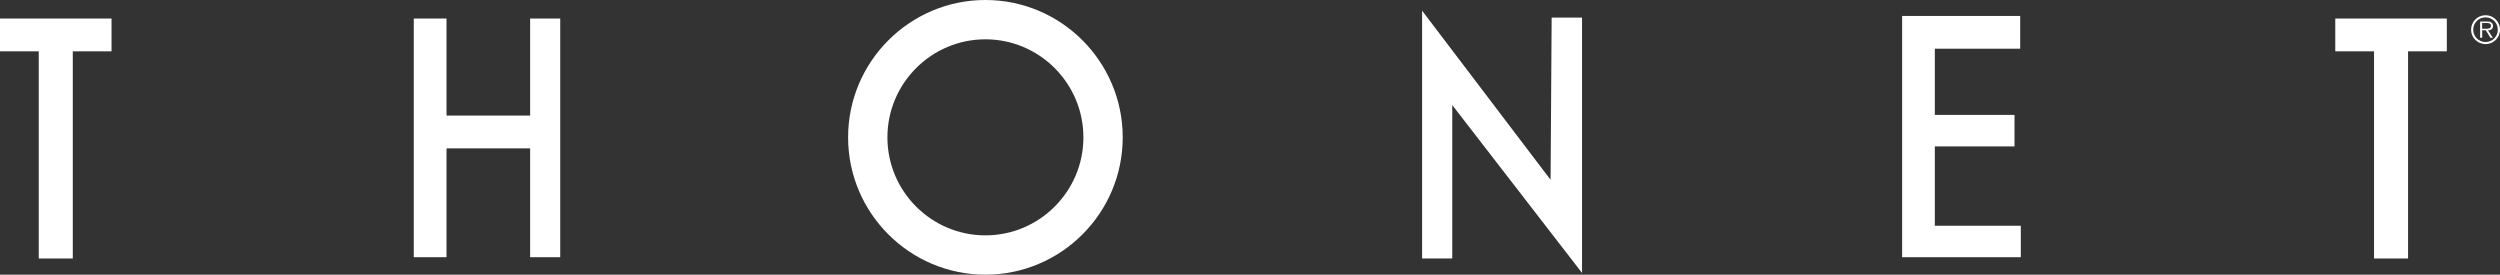
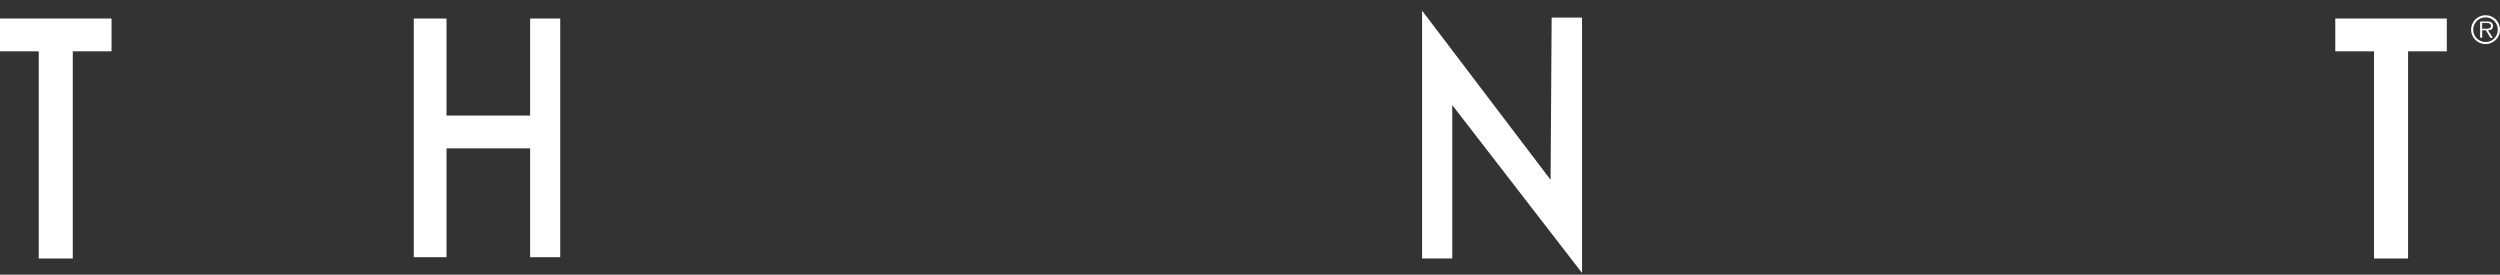
<svg xmlns="http://www.w3.org/2000/svg" viewBox="0 0 445.17 48.91">
  <rect x="0" y="0" width="445.17" height="48.91" fill="#333333" stroke="none" />
  <defs>
    <style>.d{fill:#fff;}</style>
  </defs>
  <g id="a" />
  <g id="b">
    <g id="c">
      <g>
        <polygon class="d" points="0 3.3 19.86 3.3 19.86 9.14 12.96 9.14 12.96 46.03 6.9 46.03 6.9 9.14 0 9.14 0 3.3" />
        <polygon class="d" points="415.84 3.3 435.7 3.3 435.7 9.14 428.8 9.14 428.8 46.03 422.74 46.03 422.74 9.14 415.84 9.14 415.84 3.3" />
        <polygon class="d" points="73.68 45.8 73.68 3.3 79.51 3.3 79.51 20.58 94.4 20.58 94.4 3.3 99.76 3.3 99.76 45.8 94.4 45.8 94.4 26.42 79.51 26.42 79.51 45.8 73.68 45.8" />
-         <polygon class="d" points="338.71 45.8 338.71 2.84 359.73 2.84 359.73 8.67 344.53 8.67 344.53 20.46 358.72 20.46 358.72 26.07 344.53 26.07 344.53 40.2 359.84 40.2 359.84 45.8 338.71 45.8" />
        <polygon class="d" points="253.23 46.03 253.23 1.9 276.11 32.02 276.3 3.13 281.71 3.13 281.71 48.6 258.6 18.71 258.6 46.03 253.23 46.03" />
-         <path class="d" d="M175.47,48.91c-13.48,0-24.45-10.97-24.45-24.45S161.99,0,175.47,0s24.45,10.97,24.45,24.46-10.97,24.45-24.45,24.45Zm0-41.91c-9.62,0-17.45,7.83-17.45,17.46s7.83,17.45,17.45,17.45,17.45-7.83,17.45-17.45-7.83-17.46-17.45-17.46Z" />
        <path class="d" d="M441.99,5.12v-1.02h.82c.36,0,.75,.05,.75,.49,0,.59-.63,.53-1.03,.53h-.53Zm1.03,.28c.5,0,.91-.22,.91-.79,0-.24-.12-.5-.33-.62-.22-.16-.46-.16-.7-.16h-1.27v2.89h.37v-1.33h.64l.82,1.33h.43l-.86-1.33Zm-.42-2.69c-1.43,0-2.58,1.15-2.58,2.57s1.15,2.57,2.58,2.57,2.57-1.14,2.57-2.57-1.15-2.57-2.57-2.57m0,.38c1.22,0,2.18,.99,2.18,2.2s-.96,2.19-2.18,2.19-2.2-.97-2.2-2.19,.98-2.2,2.2-2.2" />
      </g>
    </g>
  </g>
</svg>